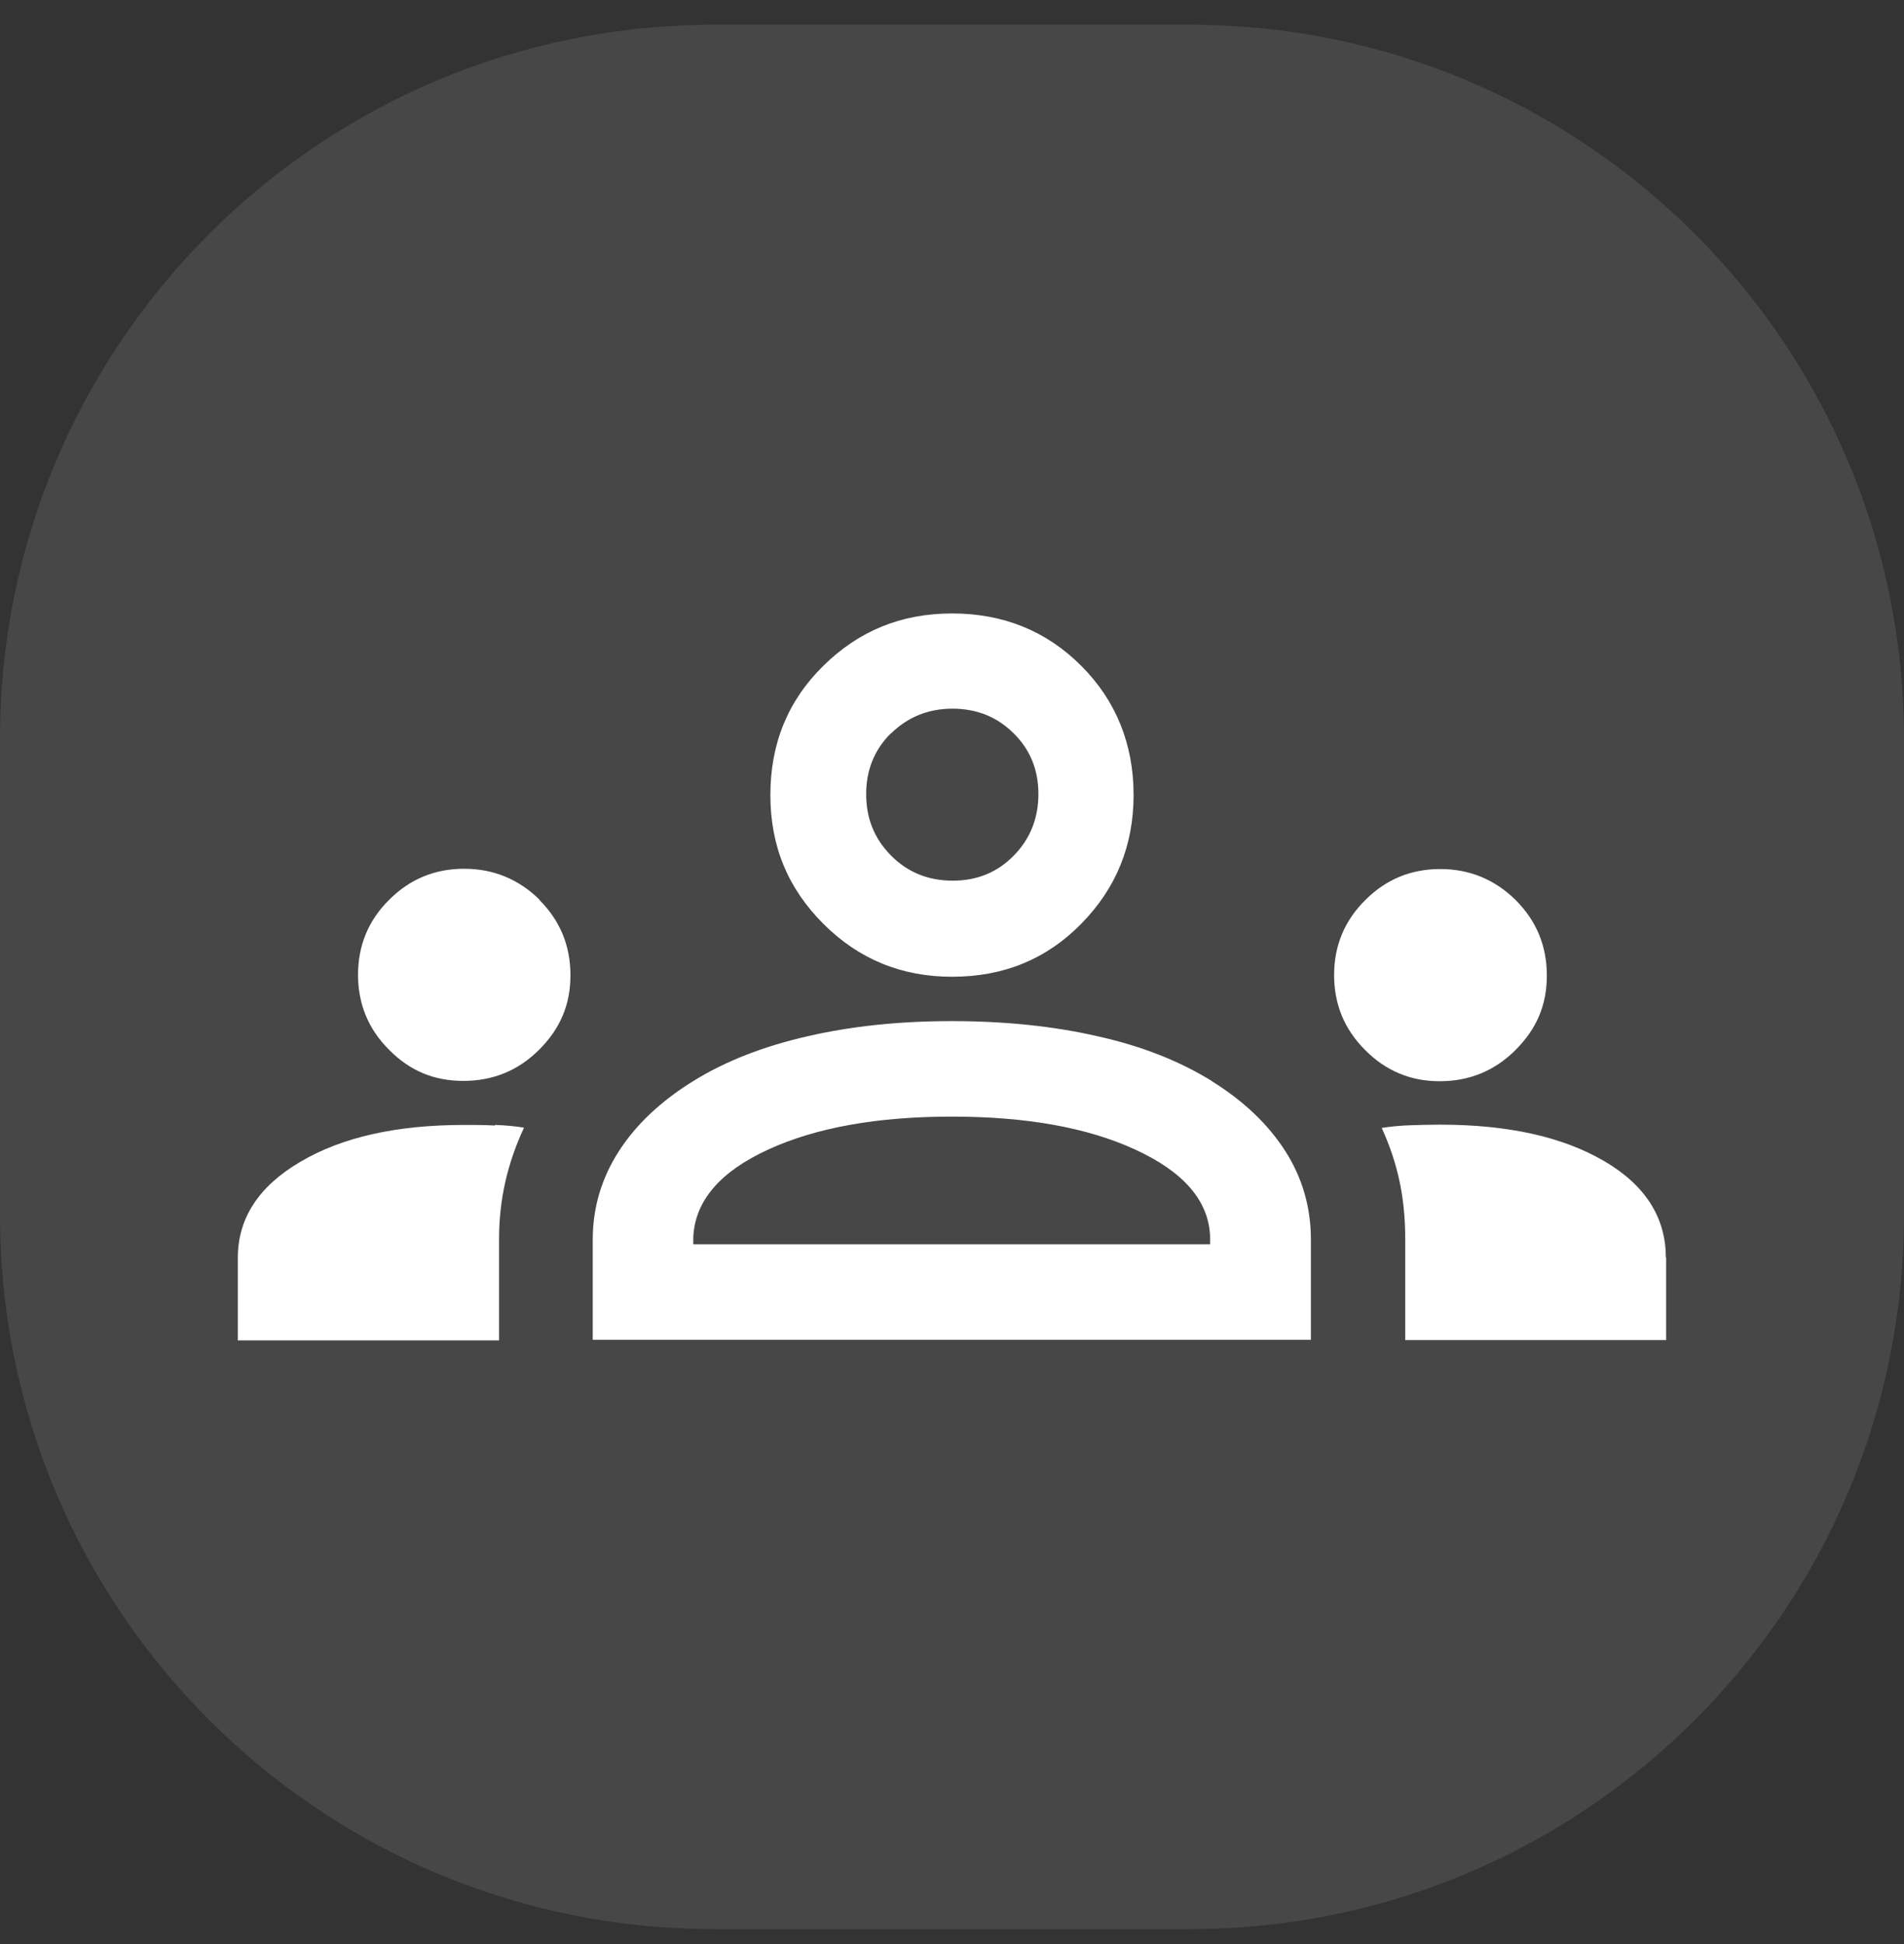
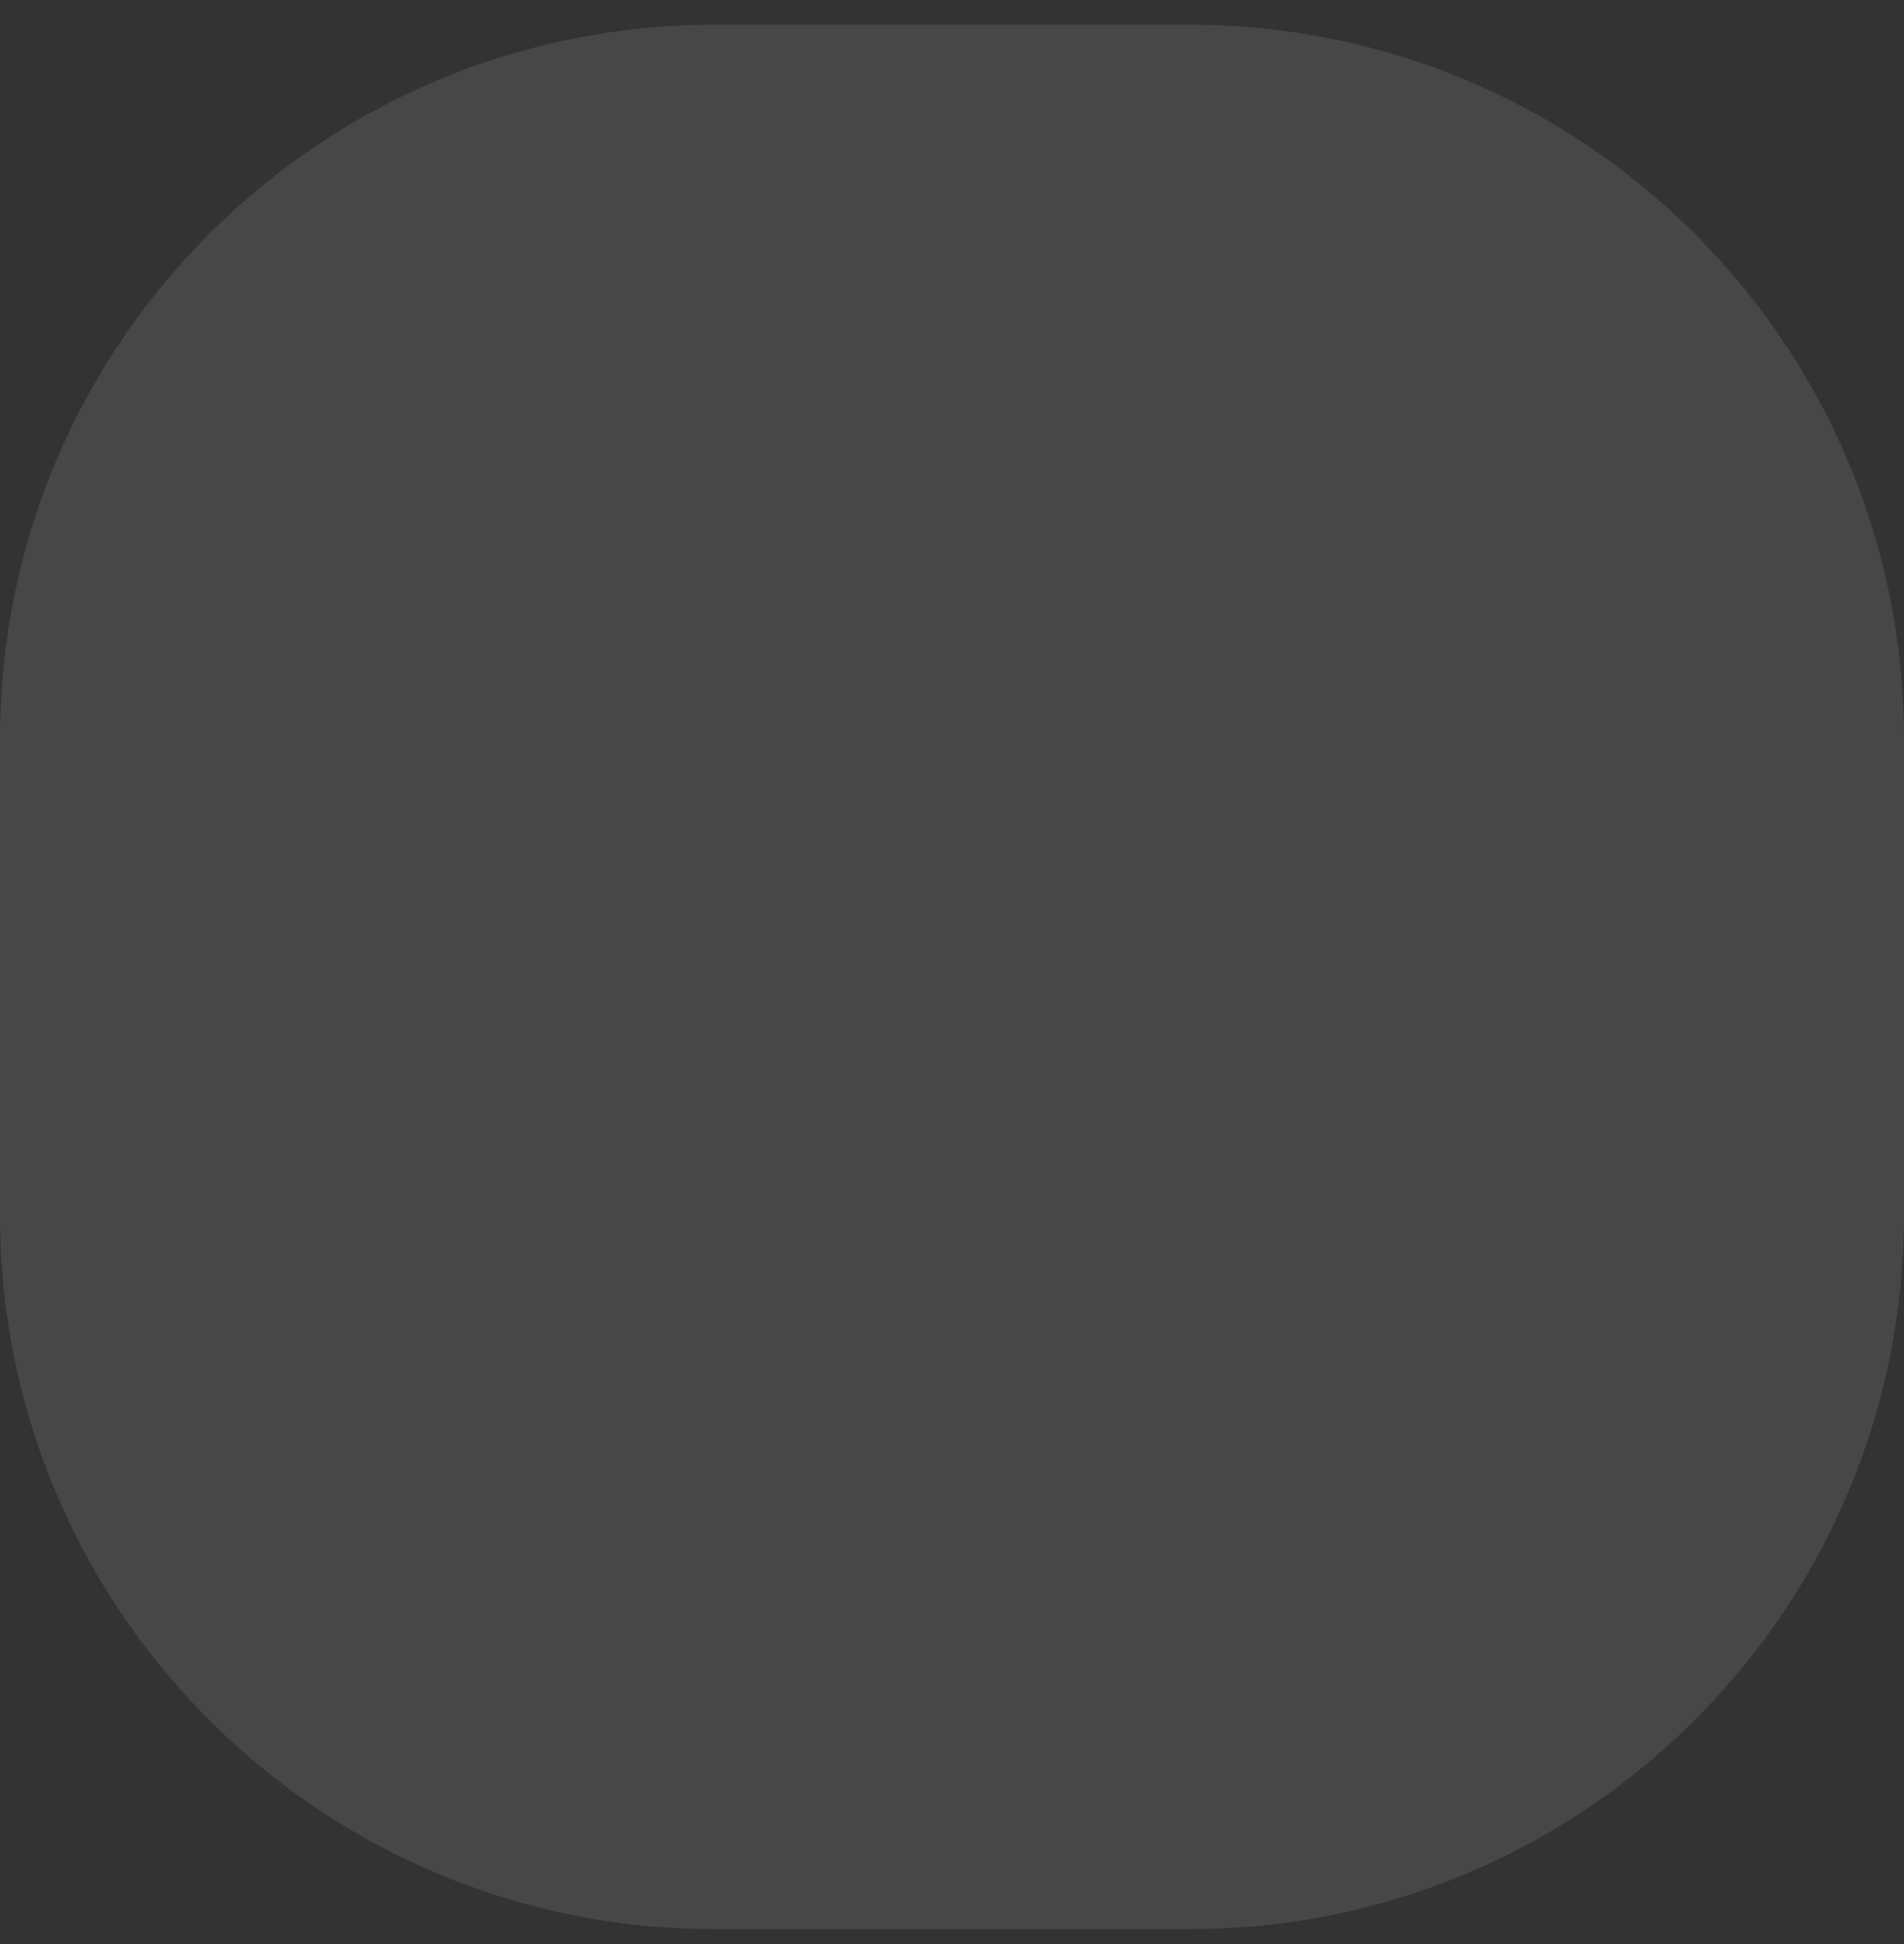
<svg xmlns="http://www.w3.org/2000/svg" fill="none" viewBox="0 0 48 49" height="49" width="48">
  <rect x="0" y="0" width="48" height="49" fill="#333333" stroke="none" />
  <path fill-opacity="0.1" fill="white" d="M0 18.623C0 8.682 8.059 0.624 18 0.624H30C39.941 0.624 48 8.682 48 18.623V30.623C48 40.565 39.941 48.623 30 48.623H18C8.059 48.623 0 40.565 0 30.623V18.623Z" />
-   <path fill="white" d="M24.003 24.619C25.301 24.619 26.381 24.177 27.258 23.284C28.136 22.392 28.578 21.312 28.578 20.037C28.578 18.762 28.136 17.659 27.258 16.782C26.381 15.904 25.293 15.462 24.003 15.462C22.713 15.462 21.648 15.904 20.756 16.782C19.863 17.659 19.421 18.747 19.421 20.037C19.421 21.327 19.863 22.392 20.756 23.284C21.648 24.177 22.728 24.619 24.003 24.619ZM22.466 18.484C22.886 18.072 23.403 17.862 24.011 17.862C24.618 17.862 25.128 18.064 25.548 18.477C25.968 18.889 26.178 19.399 26.178 20.014C26.178 20.629 25.968 21.147 25.556 21.567C25.143 21.987 24.633 22.197 24.018 22.197C23.403 22.197 22.878 21.987 22.458 21.559C22.038 21.132 21.836 20.622 21.836 20.014C21.836 19.407 22.046 18.889 22.466 18.477V18.484ZM12.483 28.354C12.723 28.362 12.971 28.384 13.211 28.422C13.001 28.872 12.843 29.329 12.738 29.794C12.633 30.259 12.581 30.739 12.581 31.249V33.784H5.996V31.699C5.996 30.709 6.521 29.899 7.571 29.284C8.621 28.662 10.001 28.354 11.703 28.354C11.973 28.354 12.228 28.354 12.468 28.369L12.483 28.354ZM13.593 22.677C14.118 23.202 14.381 23.832 14.381 24.582C14.381 25.332 14.118 25.932 13.593 26.457C13.068 26.982 12.431 27.244 11.681 27.244C10.931 27.244 10.323 26.982 9.806 26.457C9.281 25.932 9.026 25.302 9.026 24.567C9.026 23.832 9.288 23.194 9.813 22.677C10.338 22.152 10.968 21.897 11.703 21.897C12.438 21.897 13.076 22.159 13.601 22.677H13.593ZM42.003 31.692V33.777H35.426V31.242C35.426 30.724 35.381 30.237 35.283 29.779C35.186 29.322 35.036 28.872 34.833 28.429C35.073 28.392 35.321 28.369 35.561 28.362C35.801 28.354 36.048 28.347 36.303 28.347C38.021 28.347 39.393 28.654 40.436 29.262C41.478 29.869 41.996 30.687 41.996 31.699L42.003 31.692ZM30.558 27.252C29.748 26.749 28.788 26.367 27.671 26.119C26.561 25.864 25.331 25.737 23.996 25.737C22.661 25.737 21.468 25.864 20.358 26.119C19.241 26.374 18.281 26.749 17.471 27.252C16.661 27.754 16.038 28.339 15.603 29.014C15.168 29.689 14.943 30.432 14.943 31.242V33.769H33.048V31.242C33.048 30.432 32.831 29.682 32.403 29.014C31.976 28.347 31.361 27.754 30.551 27.252H30.558ZM30.513 31.362H17.478V31.174C17.523 30.267 18.153 29.532 19.361 28.977C20.568 28.422 22.113 28.144 23.996 28.144C25.878 28.144 27.423 28.422 28.623 28.977C29.831 29.532 30.461 30.252 30.506 31.144V31.369L30.513 31.362ZM36.288 27.252C35.561 27.252 34.931 26.989 34.413 26.464C33.888 25.939 33.633 25.309 33.633 24.574C33.633 23.839 33.896 23.202 34.421 22.684C34.946 22.159 35.576 21.904 36.311 21.904C37.046 21.904 37.683 22.167 38.208 22.684C38.733 23.209 38.996 23.839 38.996 24.589C38.996 25.339 38.733 25.939 38.208 26.464C37.683 26.989 37.046 27.252 36.296 27.252H36.288Z" />
  <defs>
    <clipPath transform="translate(15 14.377)" id="bgblur_0_1708_7140_clip_path">
      <path d="M0 18.623C0 8.682 8.059 0.624 18 0.624H30C39.941 0.624 48 8.682 48 18.623V30.623C48 40.565 39.941 48.623 30 48.623H18C8.059 48.623 0 40.565 0 30.623V18.623Z" />
    </clipPath>
  </defs>
</svg>